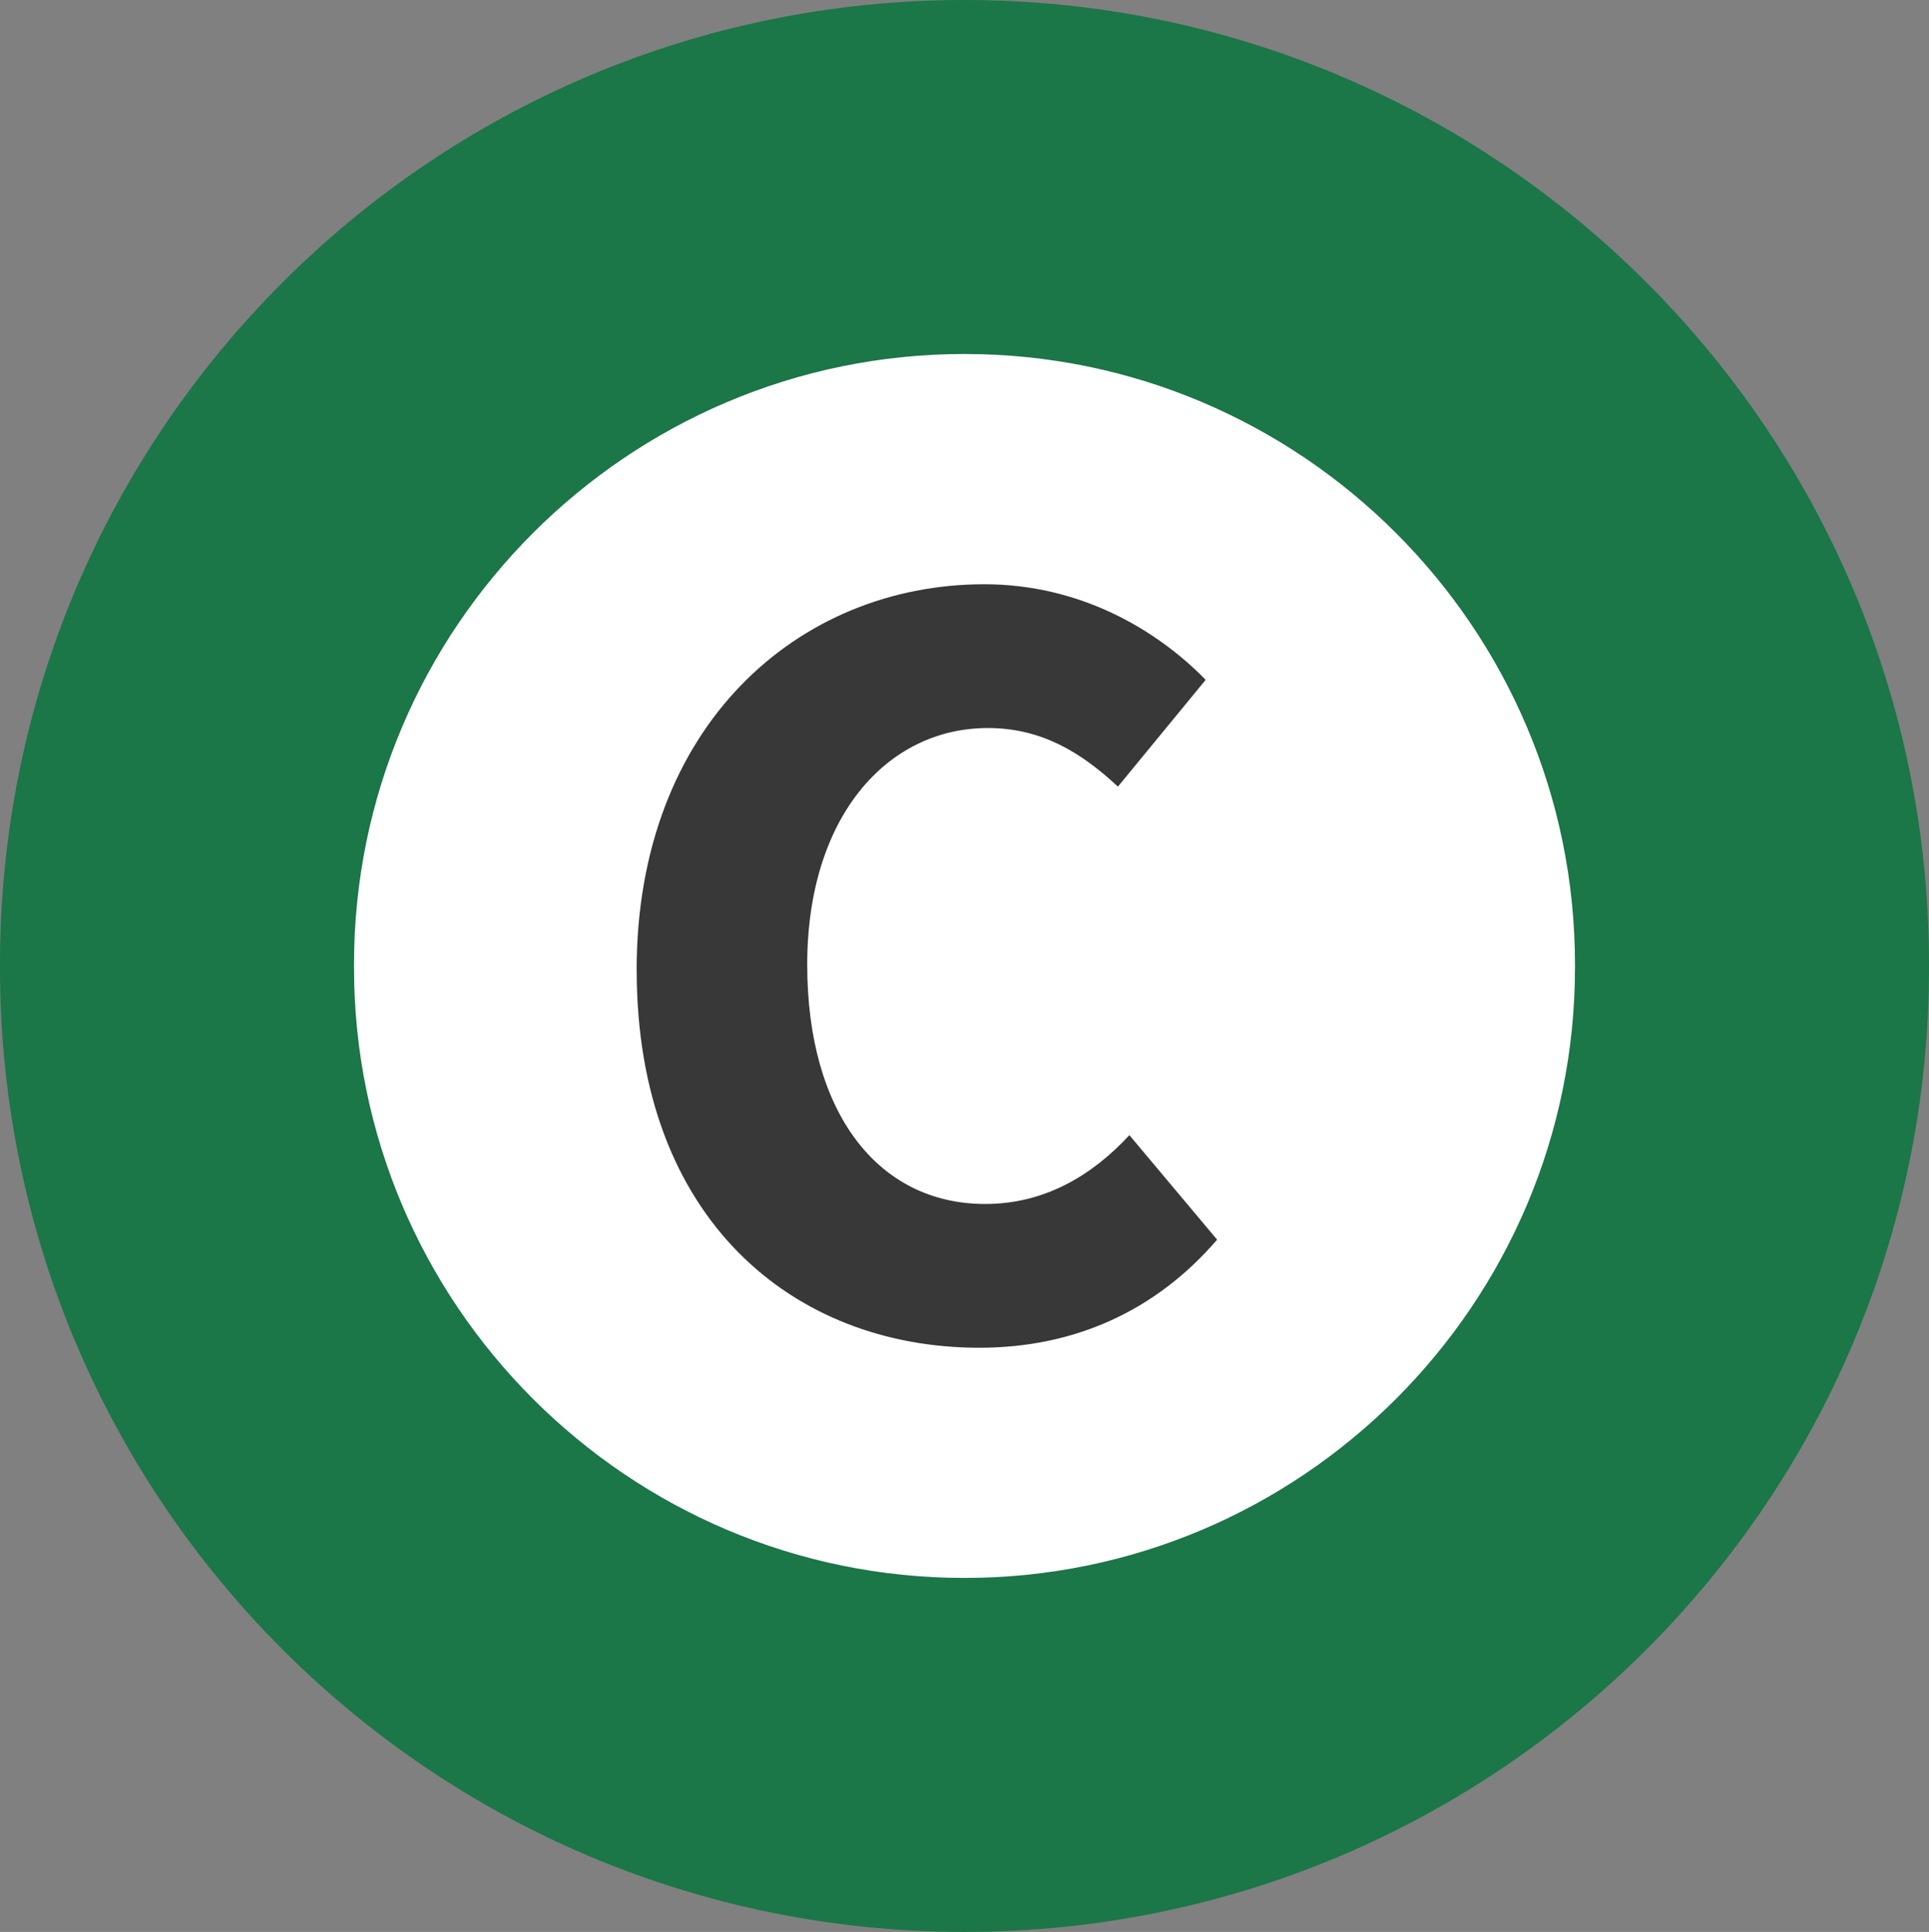
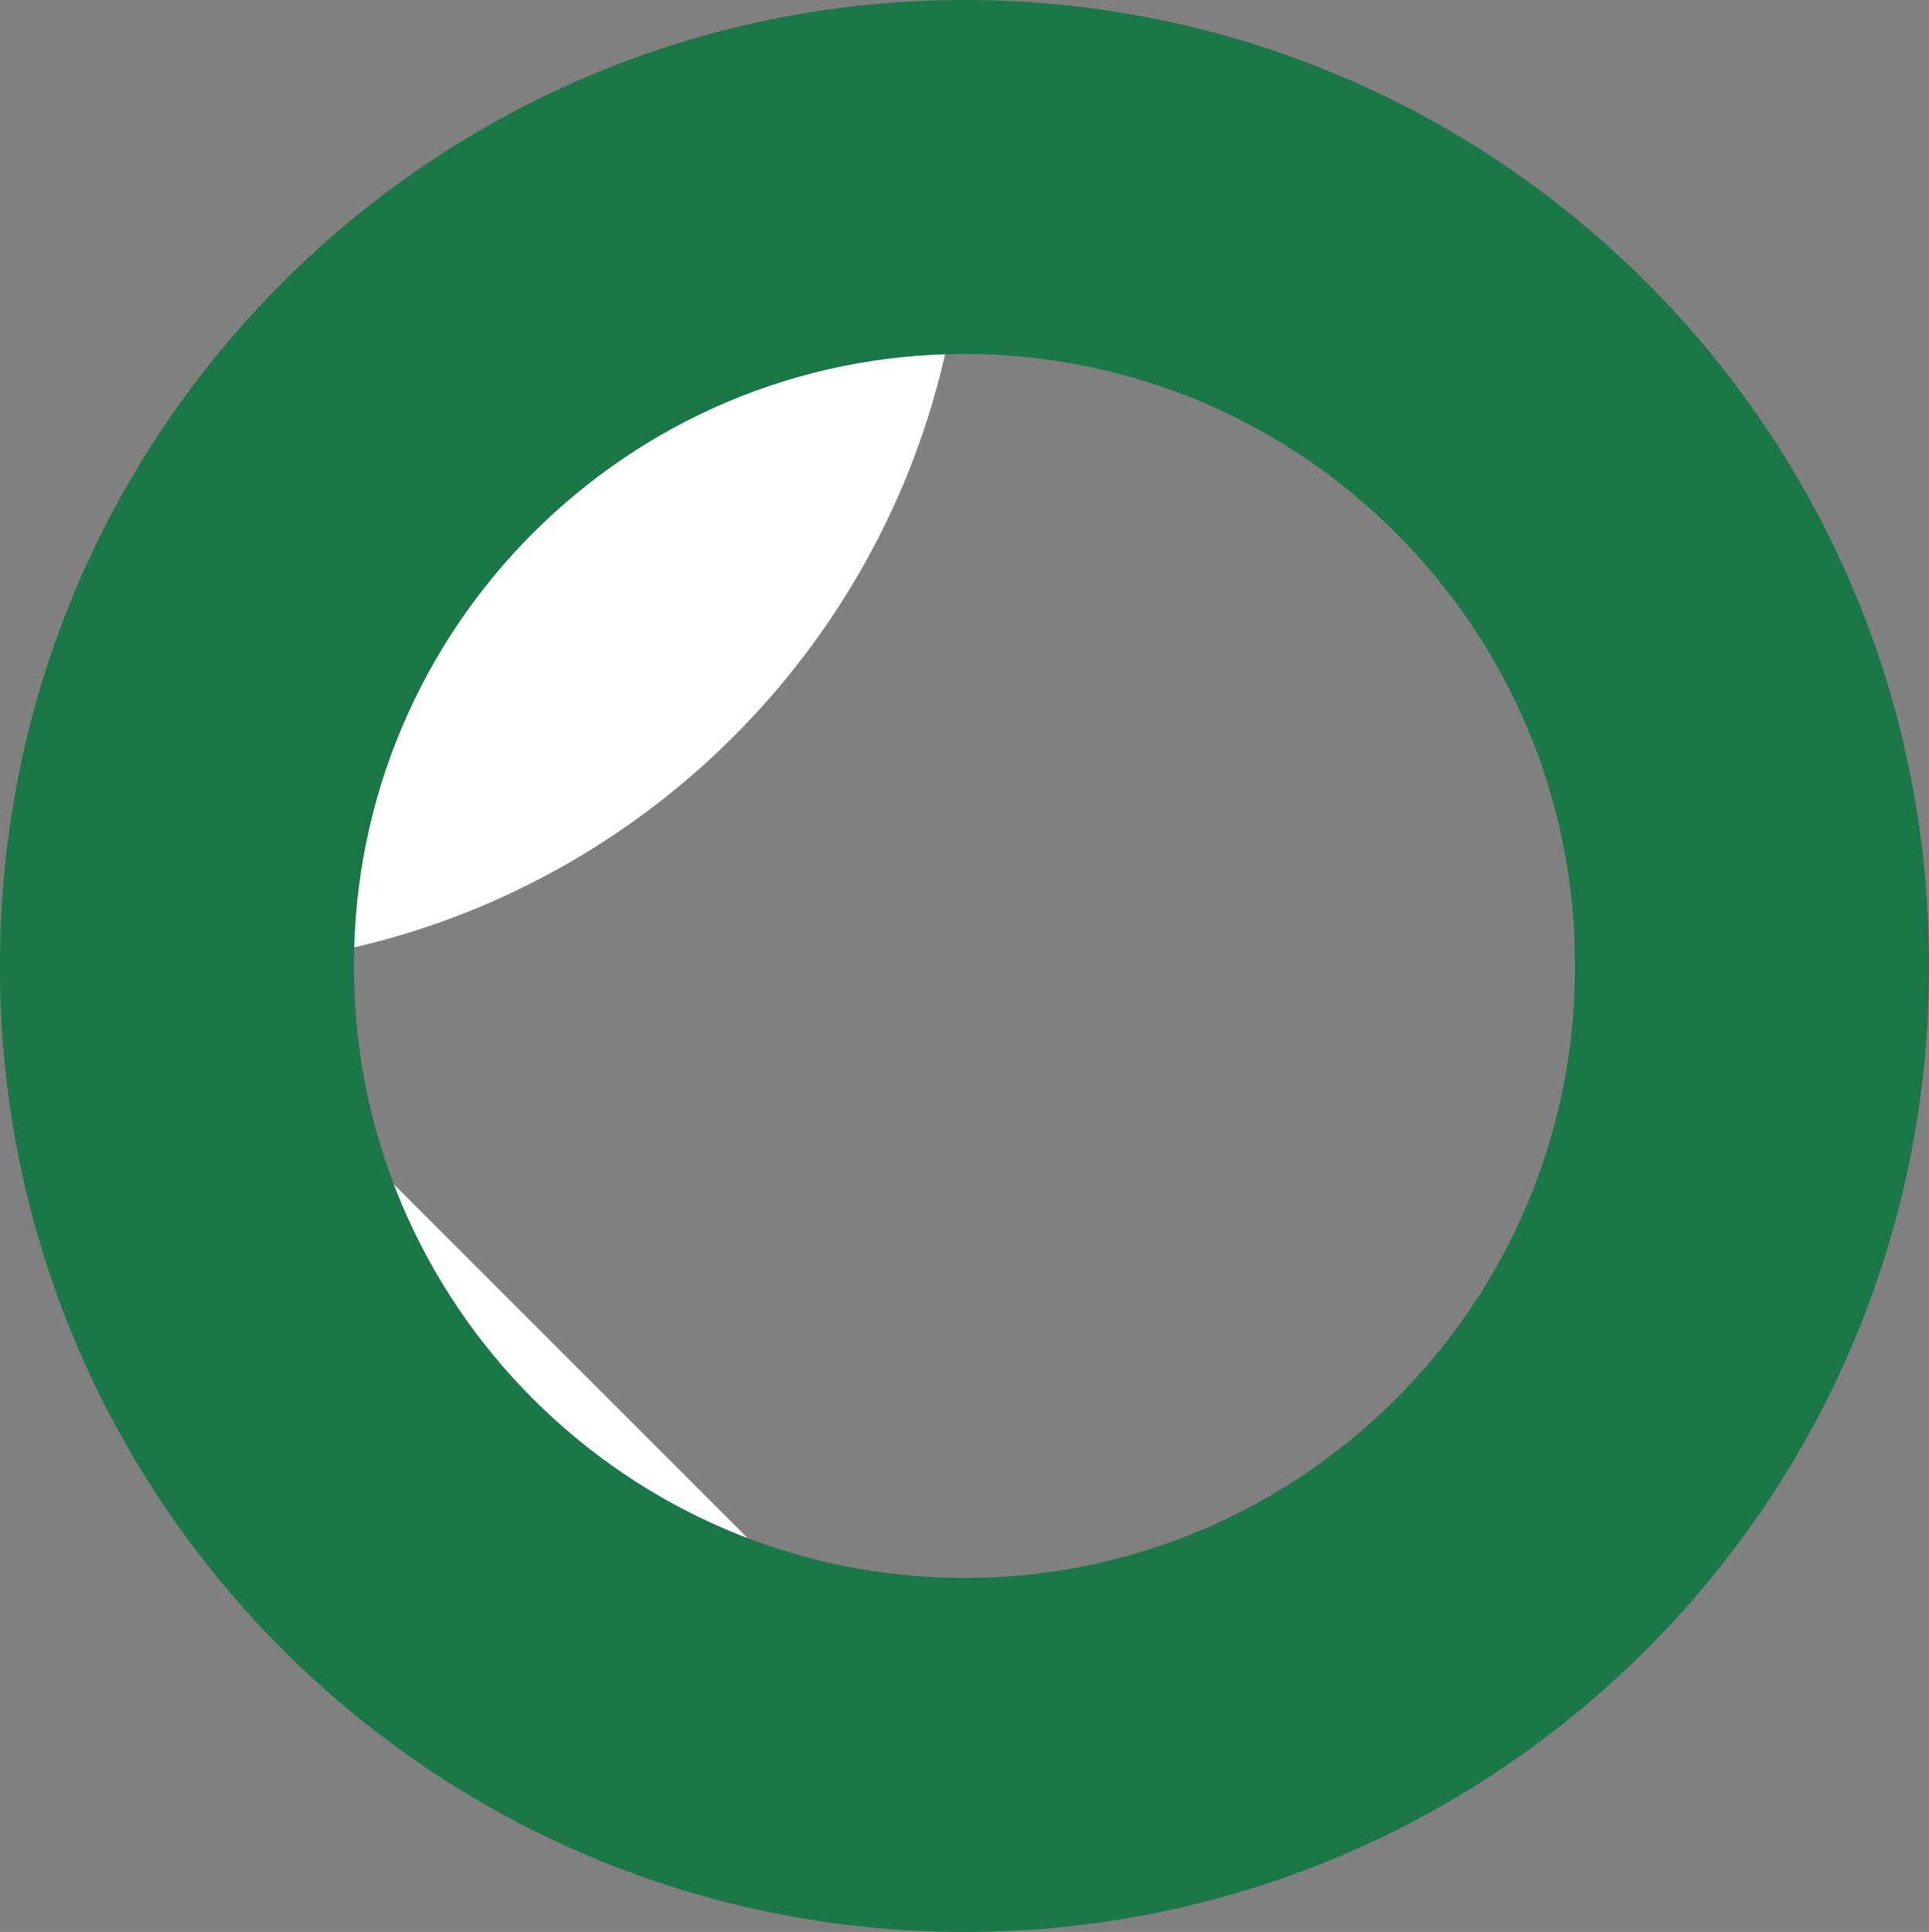
<svg xmlns="http://www.w3.org/2000/svg" id="_레이어_2" data-name="레이어 2" viewBox="0 0 256.1 256.5">
  <rect x="0" y="0" width="256.1" height="256.5" fill="#808080" stroke="none" />
  <defs>
    <style>
      .cls-1 {
        fill: #1b7648;
      }

      .cls-1, .cls-2, .cls-3 {
        stroke-width: 0px;
      }

      .cls-2 {
        fill: #fff;
      }

      .cls-3 {
        fill: #383838;
      }
    </style>
  </defs>
  <g id="_레이어_1-2" data-name="레이어 1">
    <g>
      <g>
-         <path class="cls-2" d="M128.05,233c-57.65,0-104.55-46.9-104.55-104.55v-.4c0-57.65,46.9-104.55,104.55-104.55s104.55,46.9,104.55,104.55v.4c0,57.65-46.9,104.55-104.55,104.55Z" />
+         <path class="cls-2" d="M128.05,233c-57.65,0-104.55-46.9-104.55-104.55v-.4c0-57.65,46.9-104.55,104.55-104.55v.4c0,57.65-46.9,104.55-104.55,104.55Z" />
        <path class="cls-1" d="M128.05,47c44.69,0,81.05,36.36,81.05,81.05v.4c0,44.69-36.36,81.05-81.05,81.05s-81.05-36.36-81.05-81.05v-.4c0-44.69,36.36-81.05,81.05-81.05M128.05,0h0C57.33,0,0,57.33,0,128.05v.4c0,70.72,57.33,128.05,128.05,128.05h0c70.72,0,128.05-57.33,128.05-128.05v-.4C256.1,57.33,198.77,0,128.05,0h0Z" />
      </g>
-       <path class="cls-3" d="M84.52,128.82c0-32.43,21.44-51.25,46.15-51.25,12.64,0,22.82,5.95,29.4,12.69l-11.65,14.18c-4.91-4.57-10.18-7.78-17.26-7.78-13.41,0-23.99,11.82-23.99,31.42s9.35,31.77,23.64,31.77c8.03,0,14.34-3.95,19.13-9.14l11.65,13.88c-8.12,9.44-18.92,14.35-31.57,14.35-24.79,0-45.49-17.19-45.49-50.11Z" />
    </g>
  </g>
</svg>